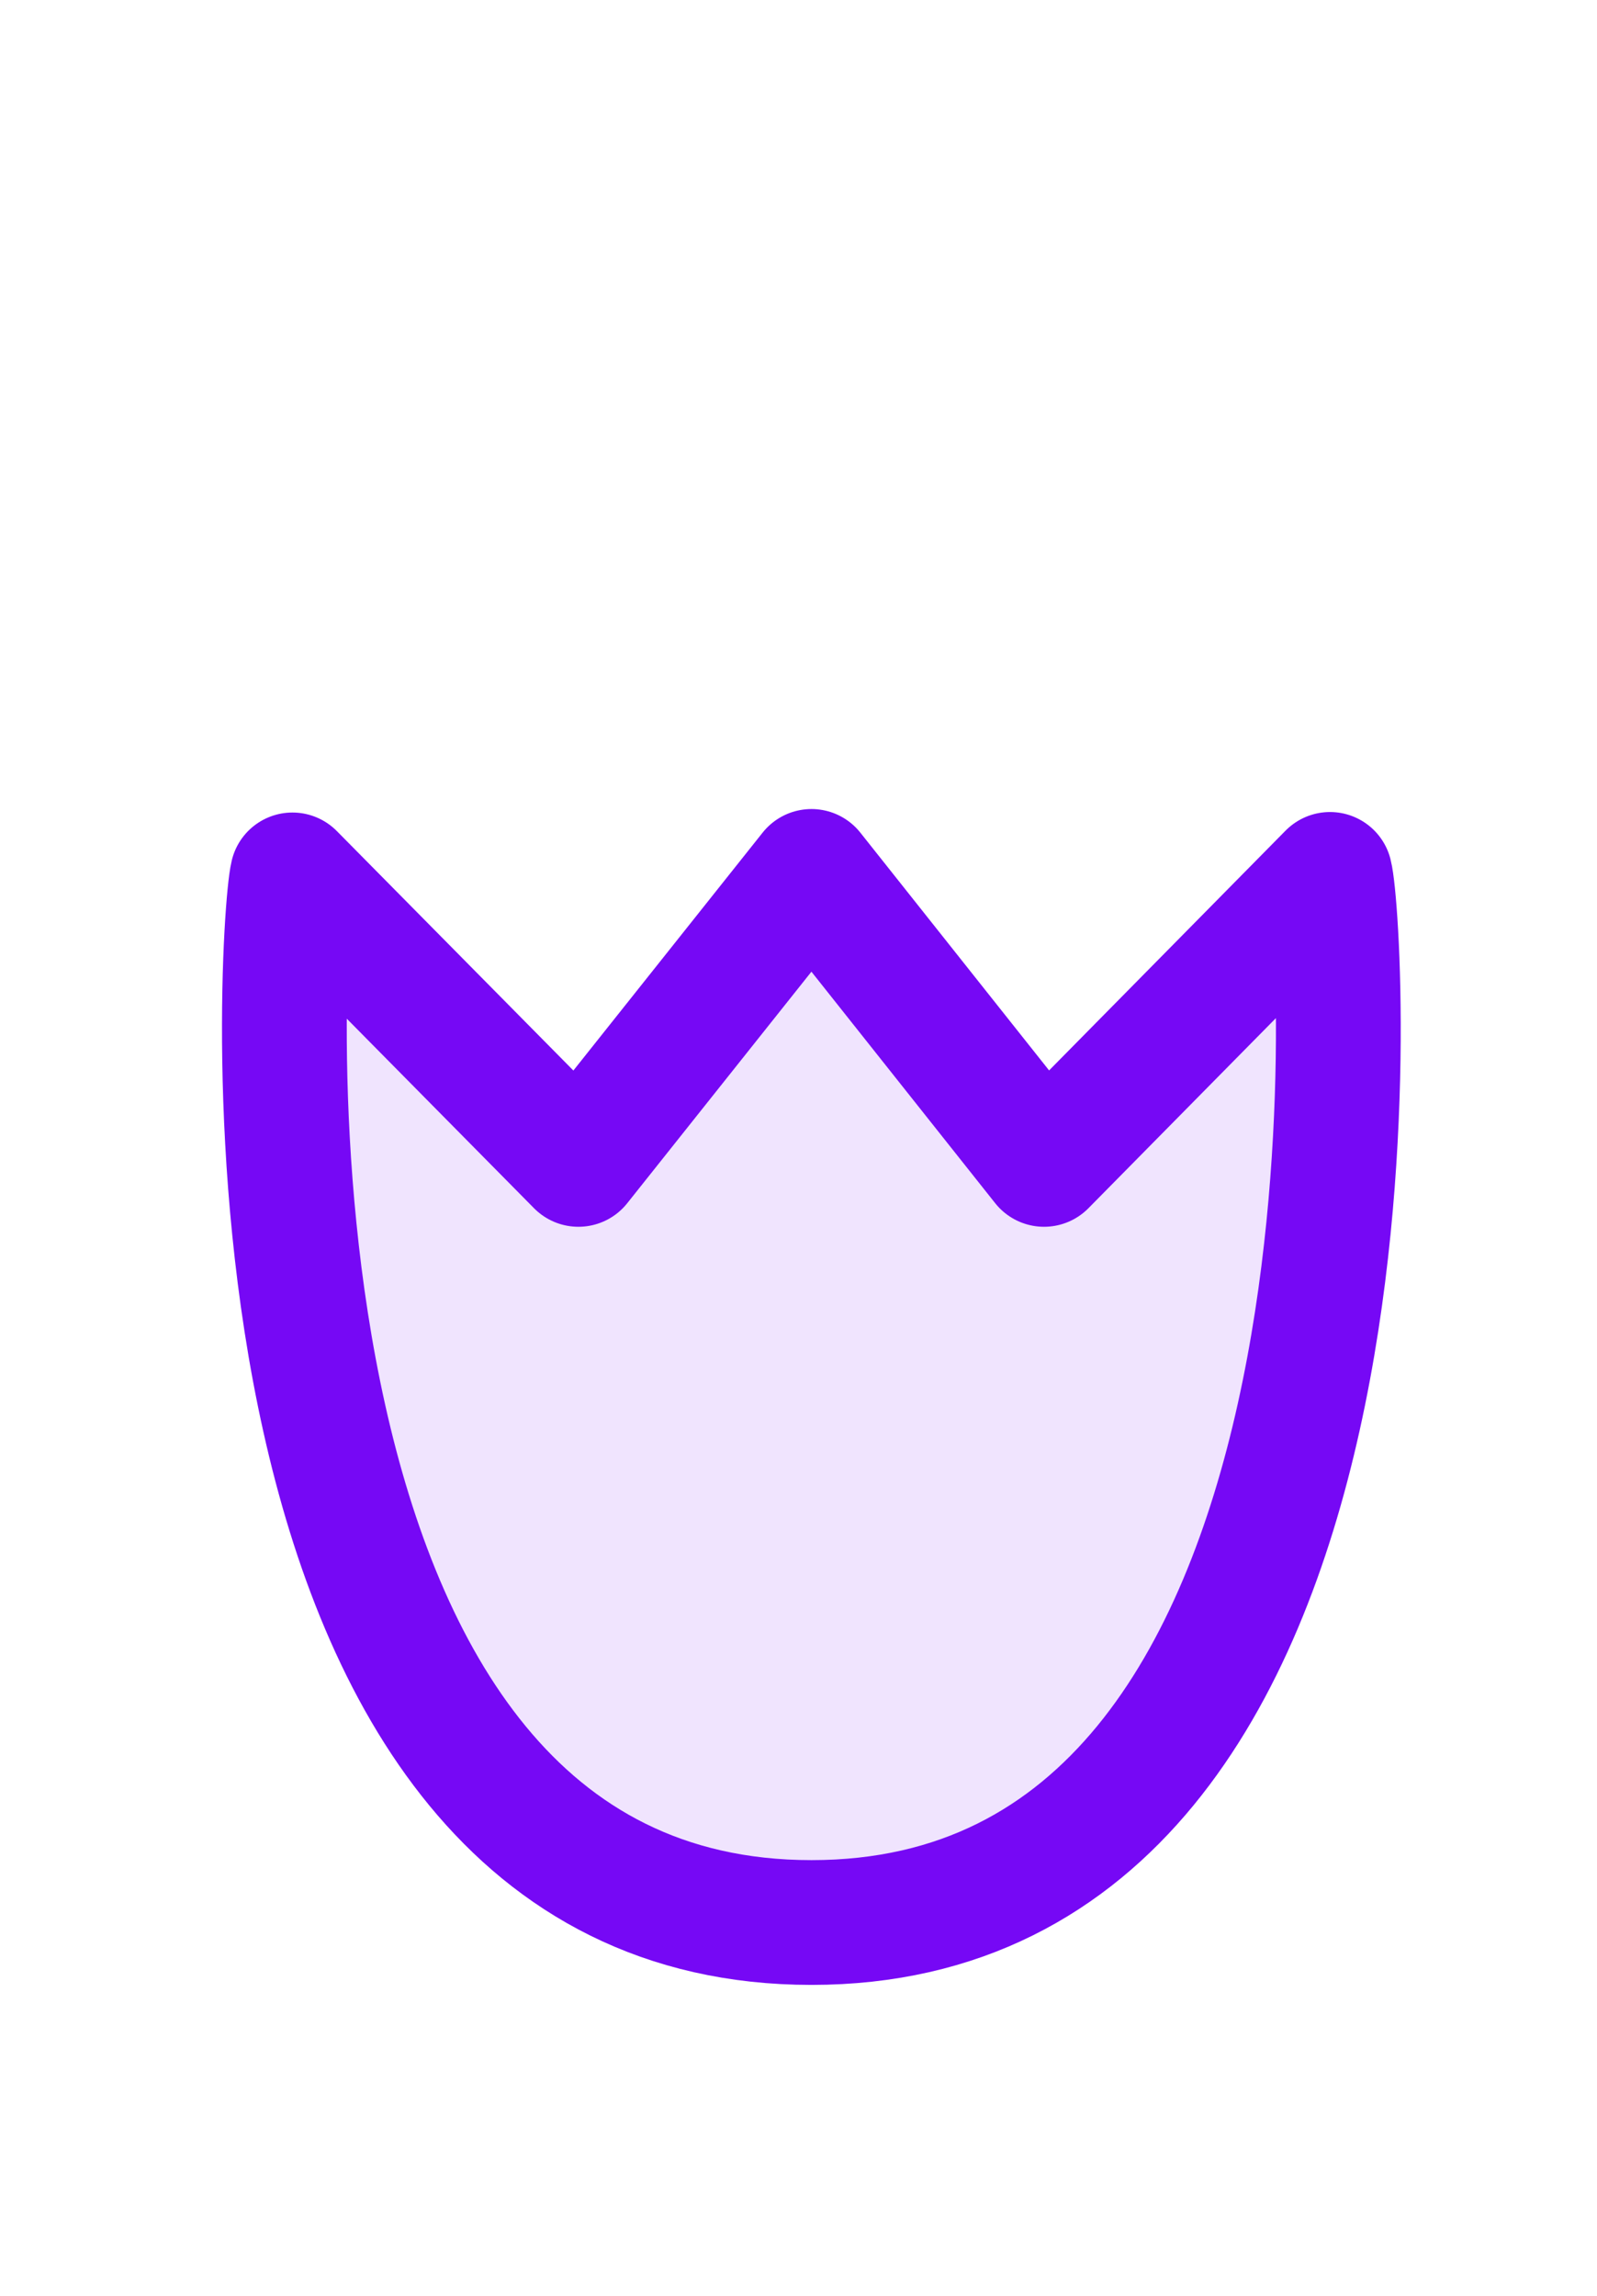
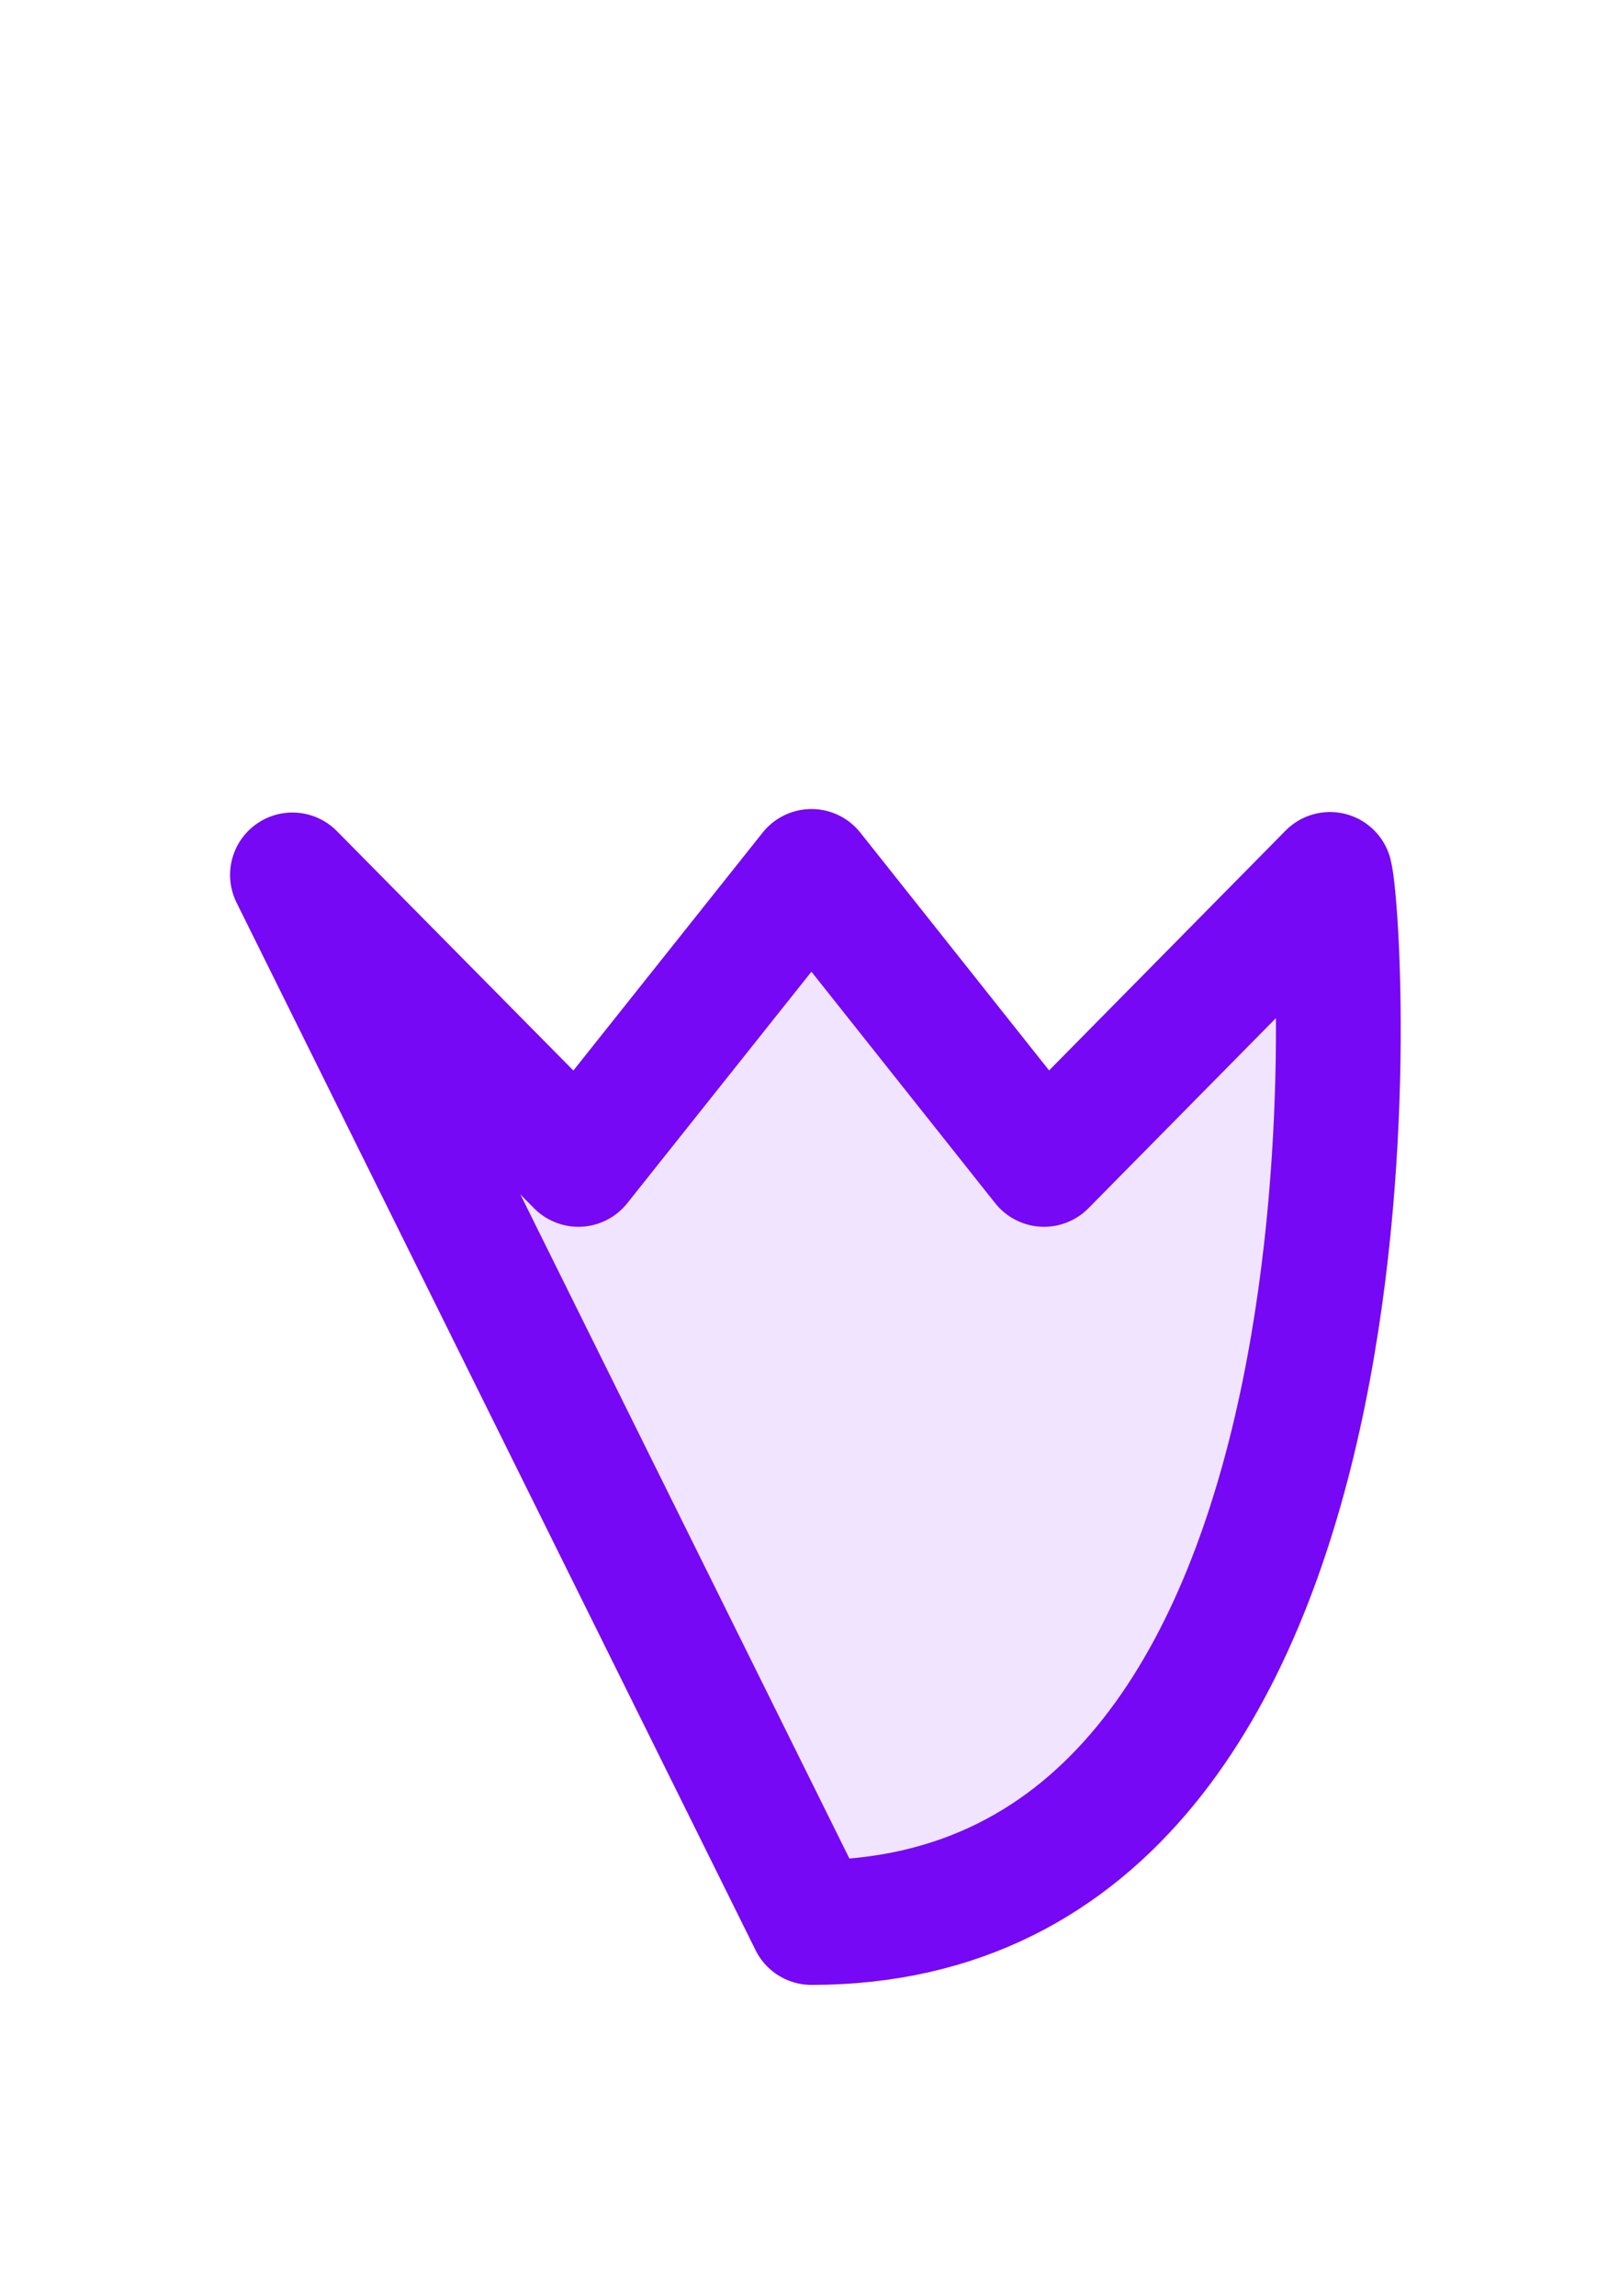
<svg xmlns="http://www.w3.org/2000/svg" id="Layer_1" data-name="Layer 1" viewBox="0 0 32 46">
  <defs>
    <style>.cls-1{fill:#f0e4fe;stroke:#7608f5;stroke-linecap:round;stroke-linejoin:round;stroke-width:2.5px;}</style>
  </defs>
-   <path class="cls-1" d="M16.26,38.52c11.92,0,10.65-20,10.39-21l-5.73,5.81-4.66-5.87-4.67,5.87L5.86,17.53C5.61,18.56,4.34,38.52,16.26,38.52Z" />
+   <path class="cls-1" d="M16.26,38.52c11.92,0,10.65-20,10.39-21l-5.73,5.81-4.66-5.87-4.67,5.87L5.86,17.53Z" />
</svg>